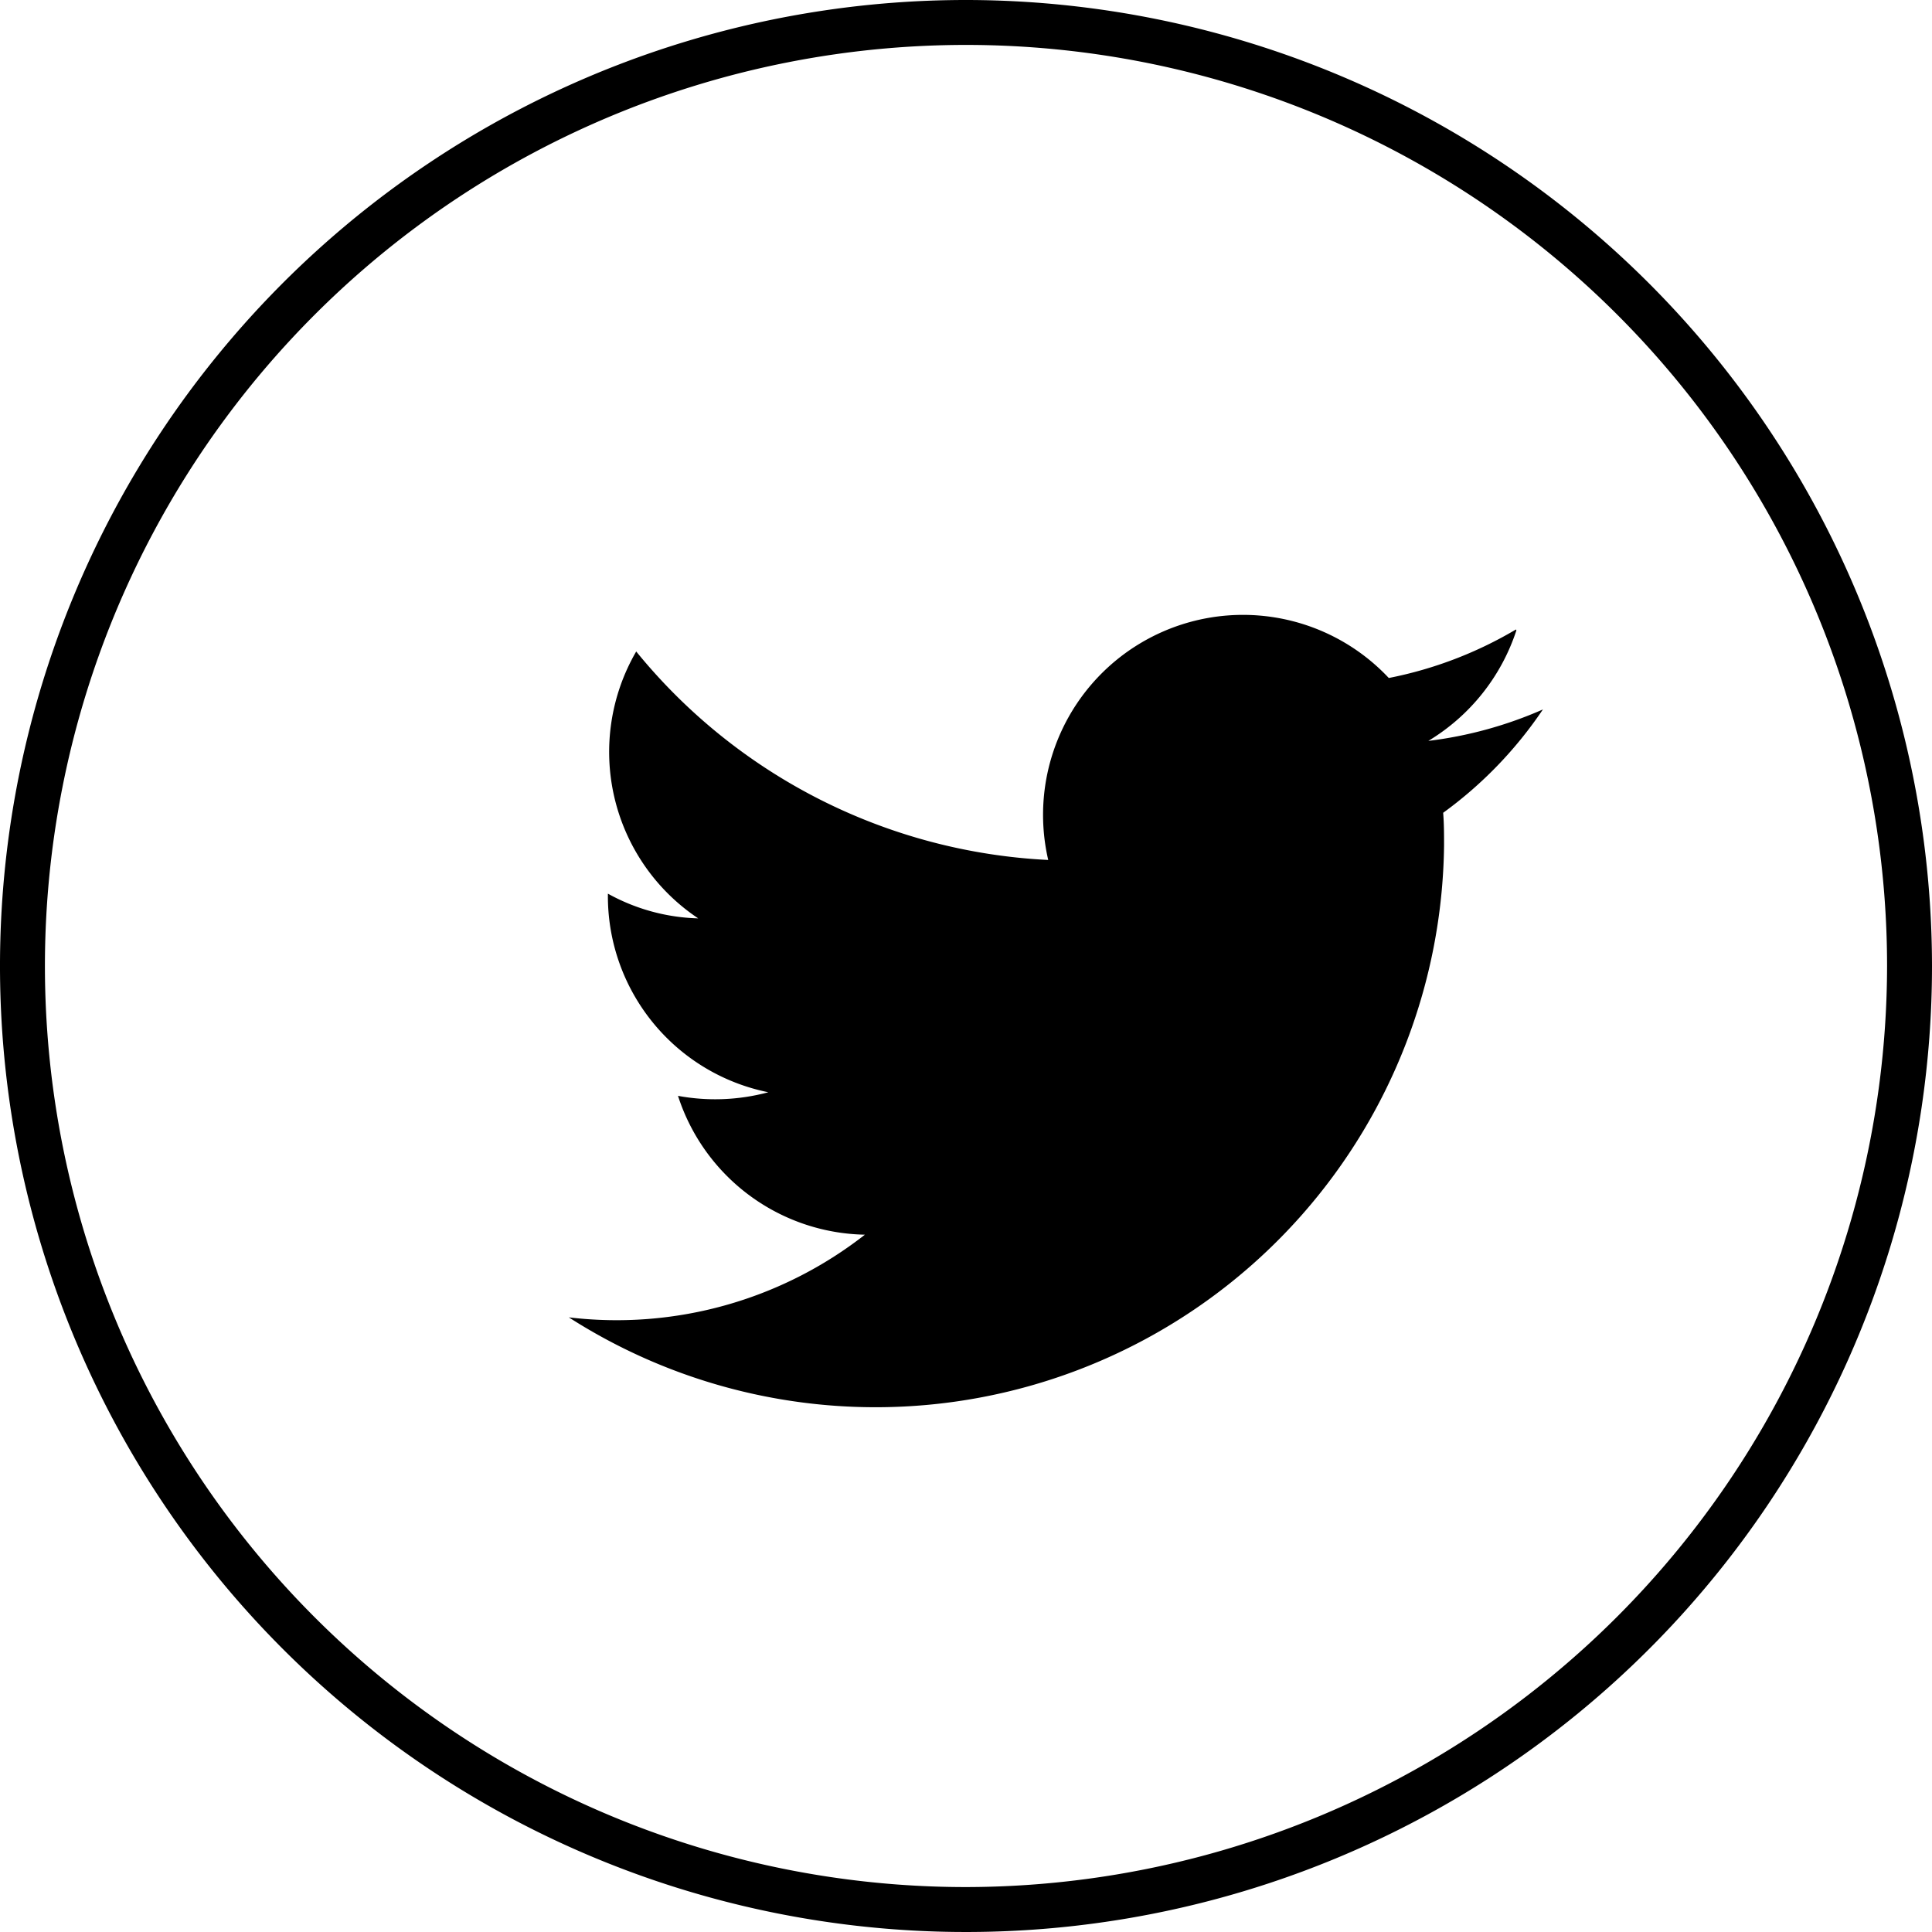
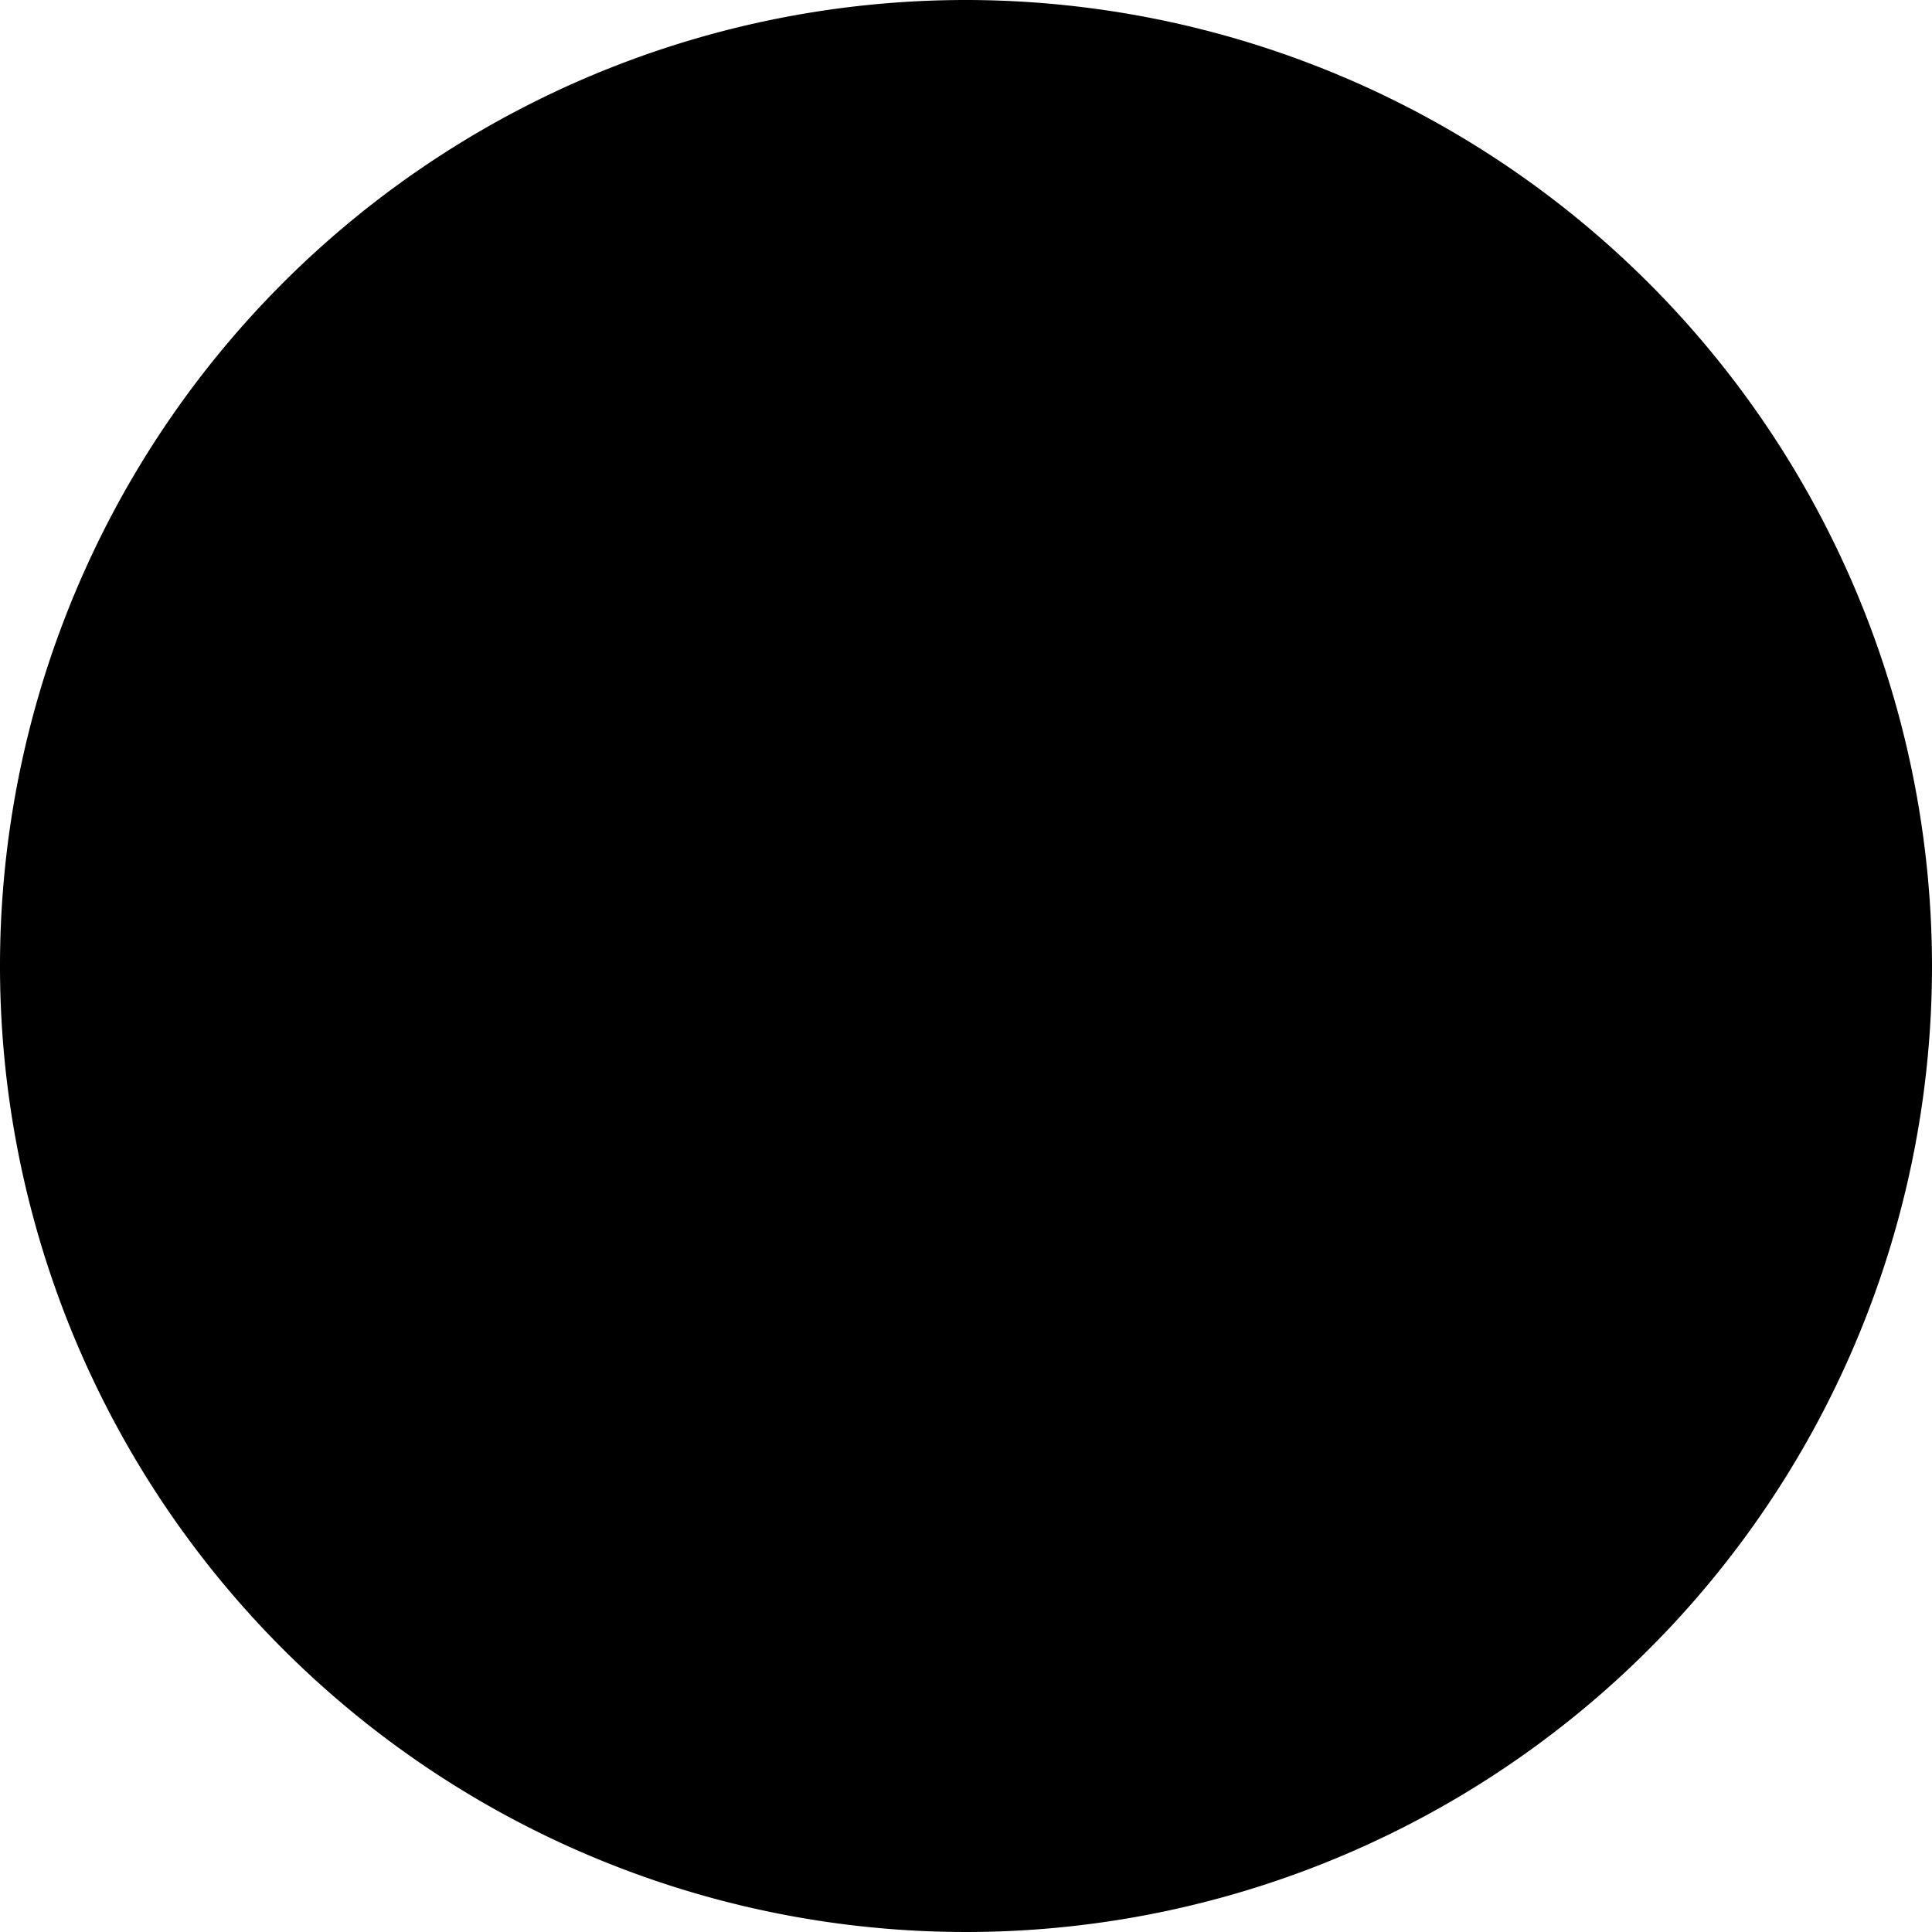
<svg xmlns="http://www.w3.org/2000/svg" width="43" height="43" viewBox="0 0 43 43">
  <g id="synatpau-picto--30" transform="translate(-78.5 -81.52)">
-     <path id="Tracé_239" data-name="Tracé 239" d="M112.24,95.53a8.922,8.922,0,0,1-2.83,1.08,4.45,4.45,0,0,0-7.58,4.05,12.621,12.621,0,0,1-9.17-4.64,4.452,4.452,0,0,0,1.38,5.94,4.383,4.383,0,0,1-2.01-.55,4.452,4.452,0,0,0,3.57,4.42,4.55,4.55,0,0,1-2.01.08A4.458,4.458,0,0,0,97.75,109a8.971,8.971,0,0,1-6.59,1.84,12.653,12.653,0,0,0,19.48-10.5c0-.24,0-.49-.02-.73a9.157,9.157,0,0,0,2.22-2.3h0a9.027,9.027,0,0,1-2.55.7,4.513,4.513,0,0,0,1.96-2.46Z" />
-     <path id="Tracé_240" data-name="Tracé 240" d="M100,81.52a21.5,21.5,0,1,0,21.5,21.5A21.518,21.518,0,0,0,100,81.52Zm0,42a20.5,20.5,0,1,1,20.5-20.5A20.528,20.528,0,0,1,100,123.52Z" />
+     <path id="Tracé_240" data-name="Tracé 240" d="M100,81.52a21.5,21.5,0,1,0,21.5,21.5A21.518,21.518,0,0,0,100,81.52Zm0,42A20.528,20.528,0,0,1,100,123.52Z" />
  </g>
</svg>